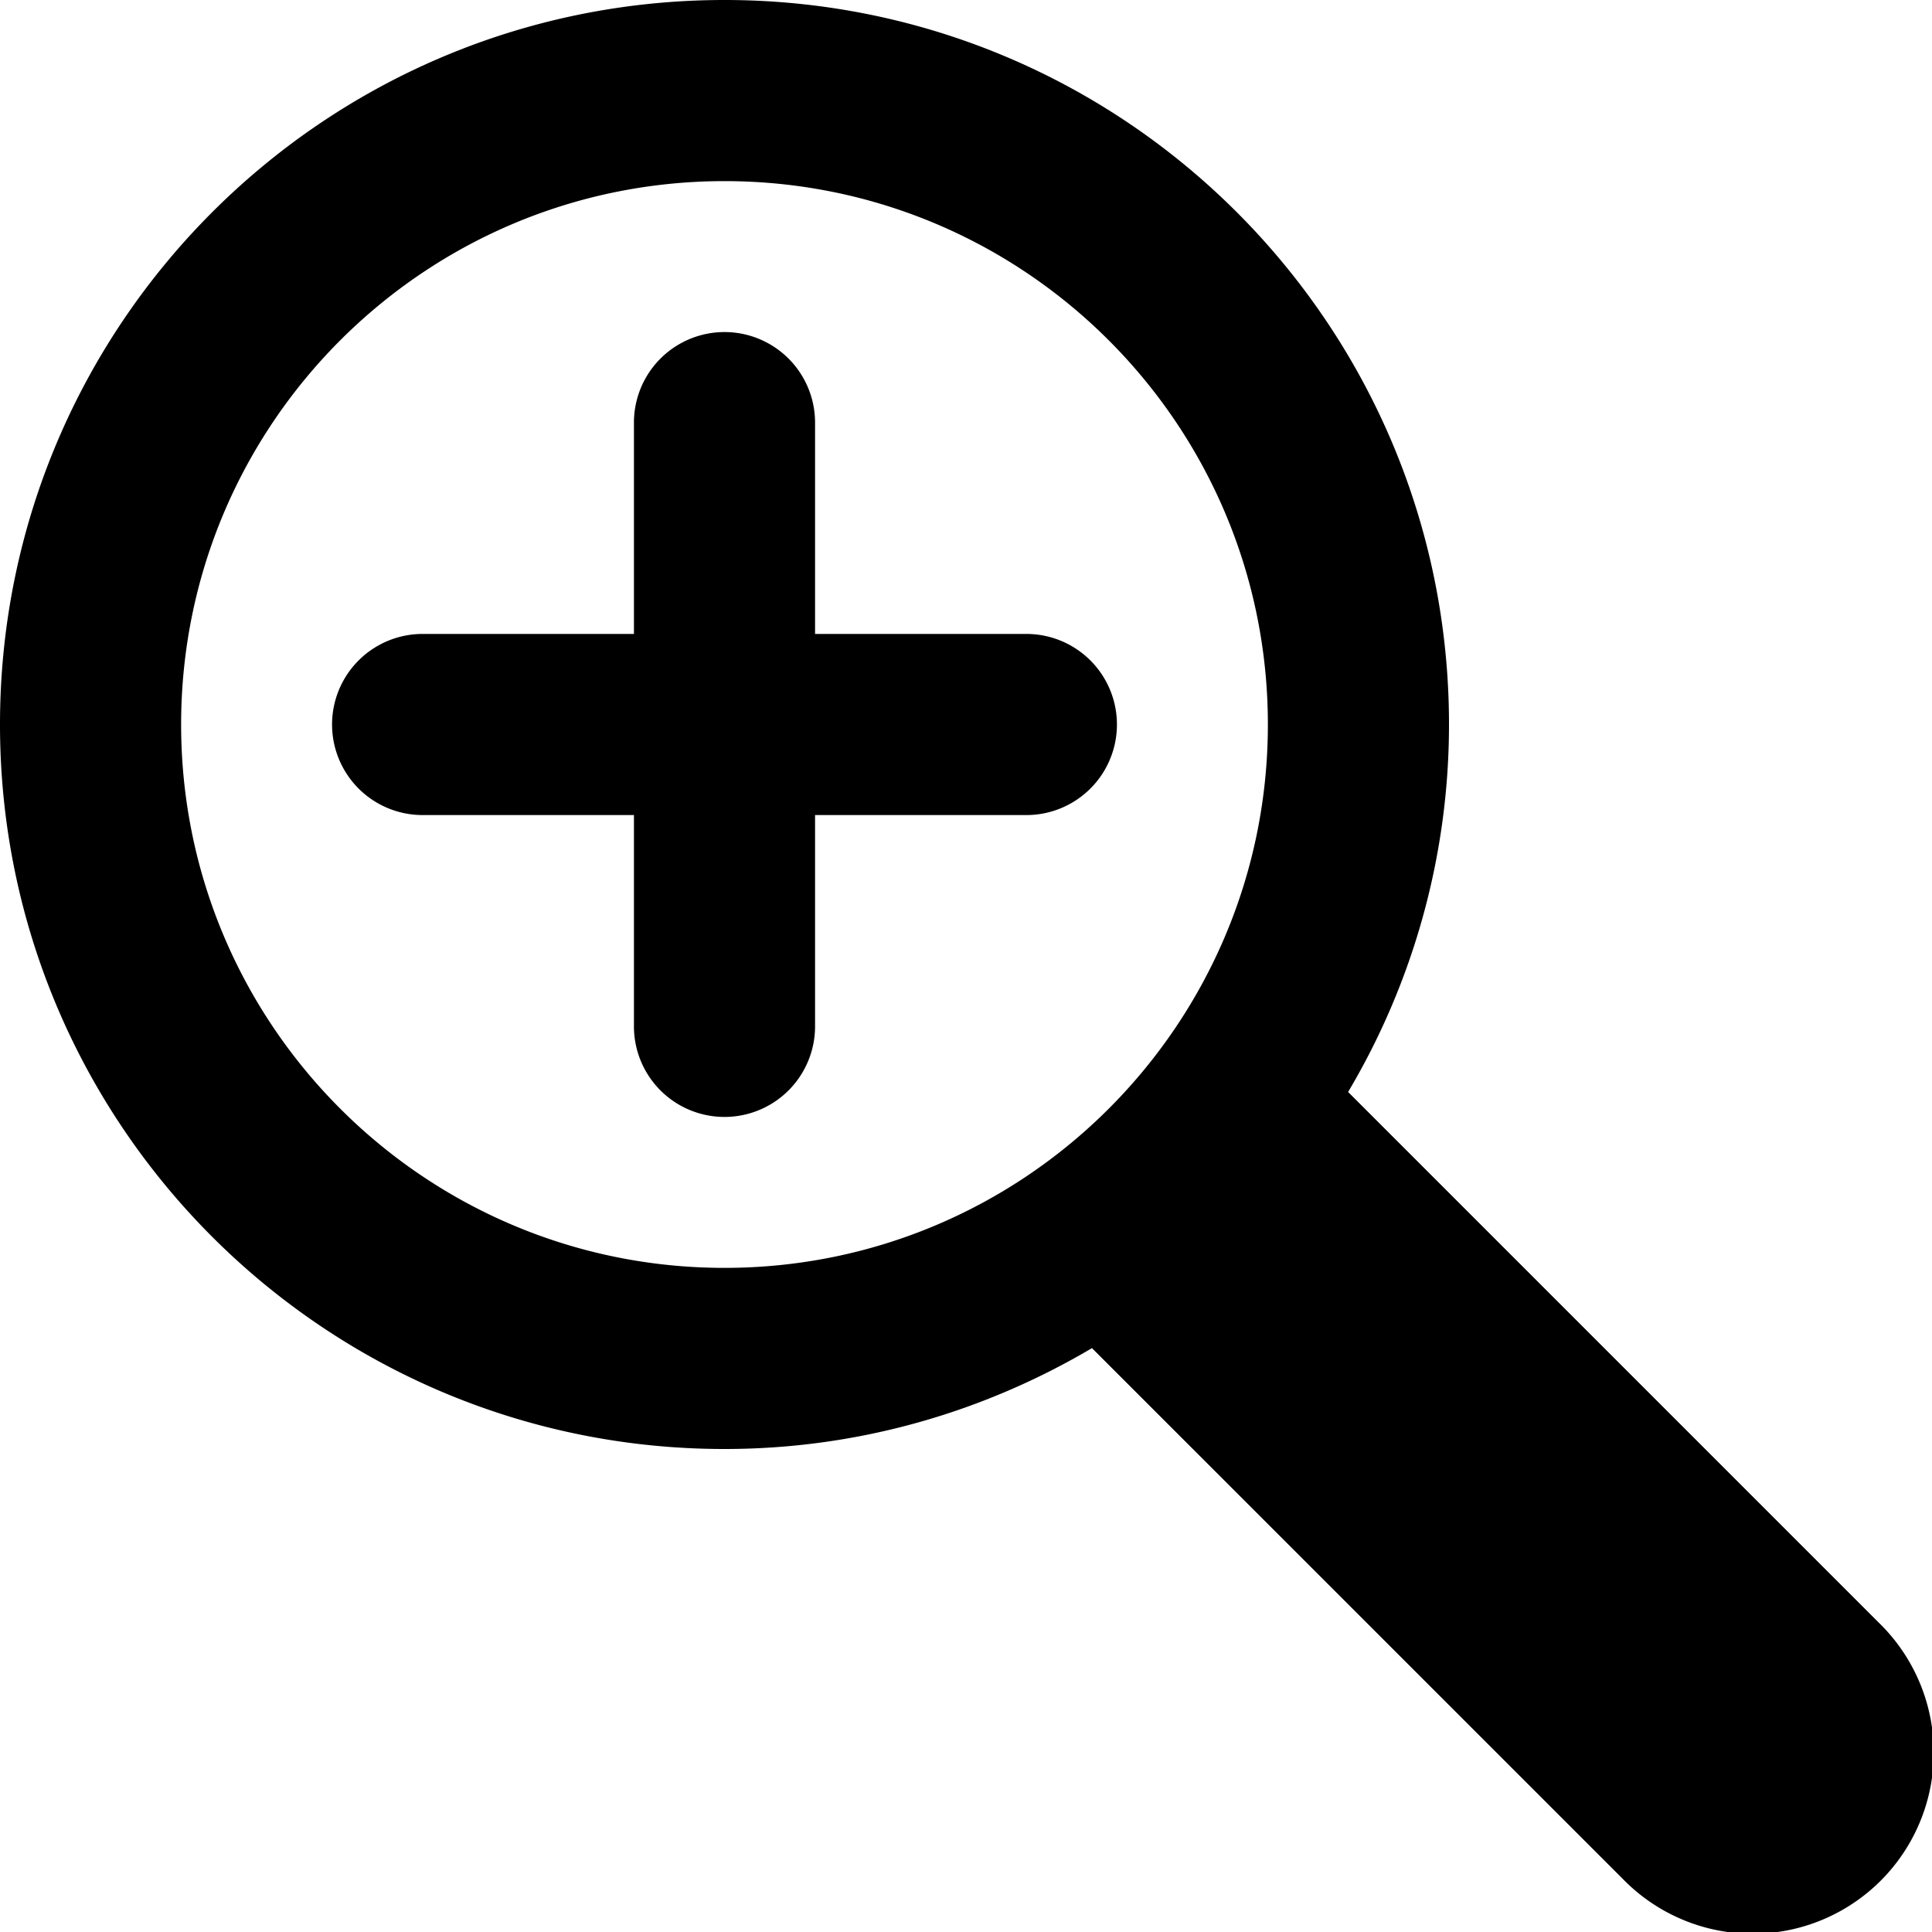
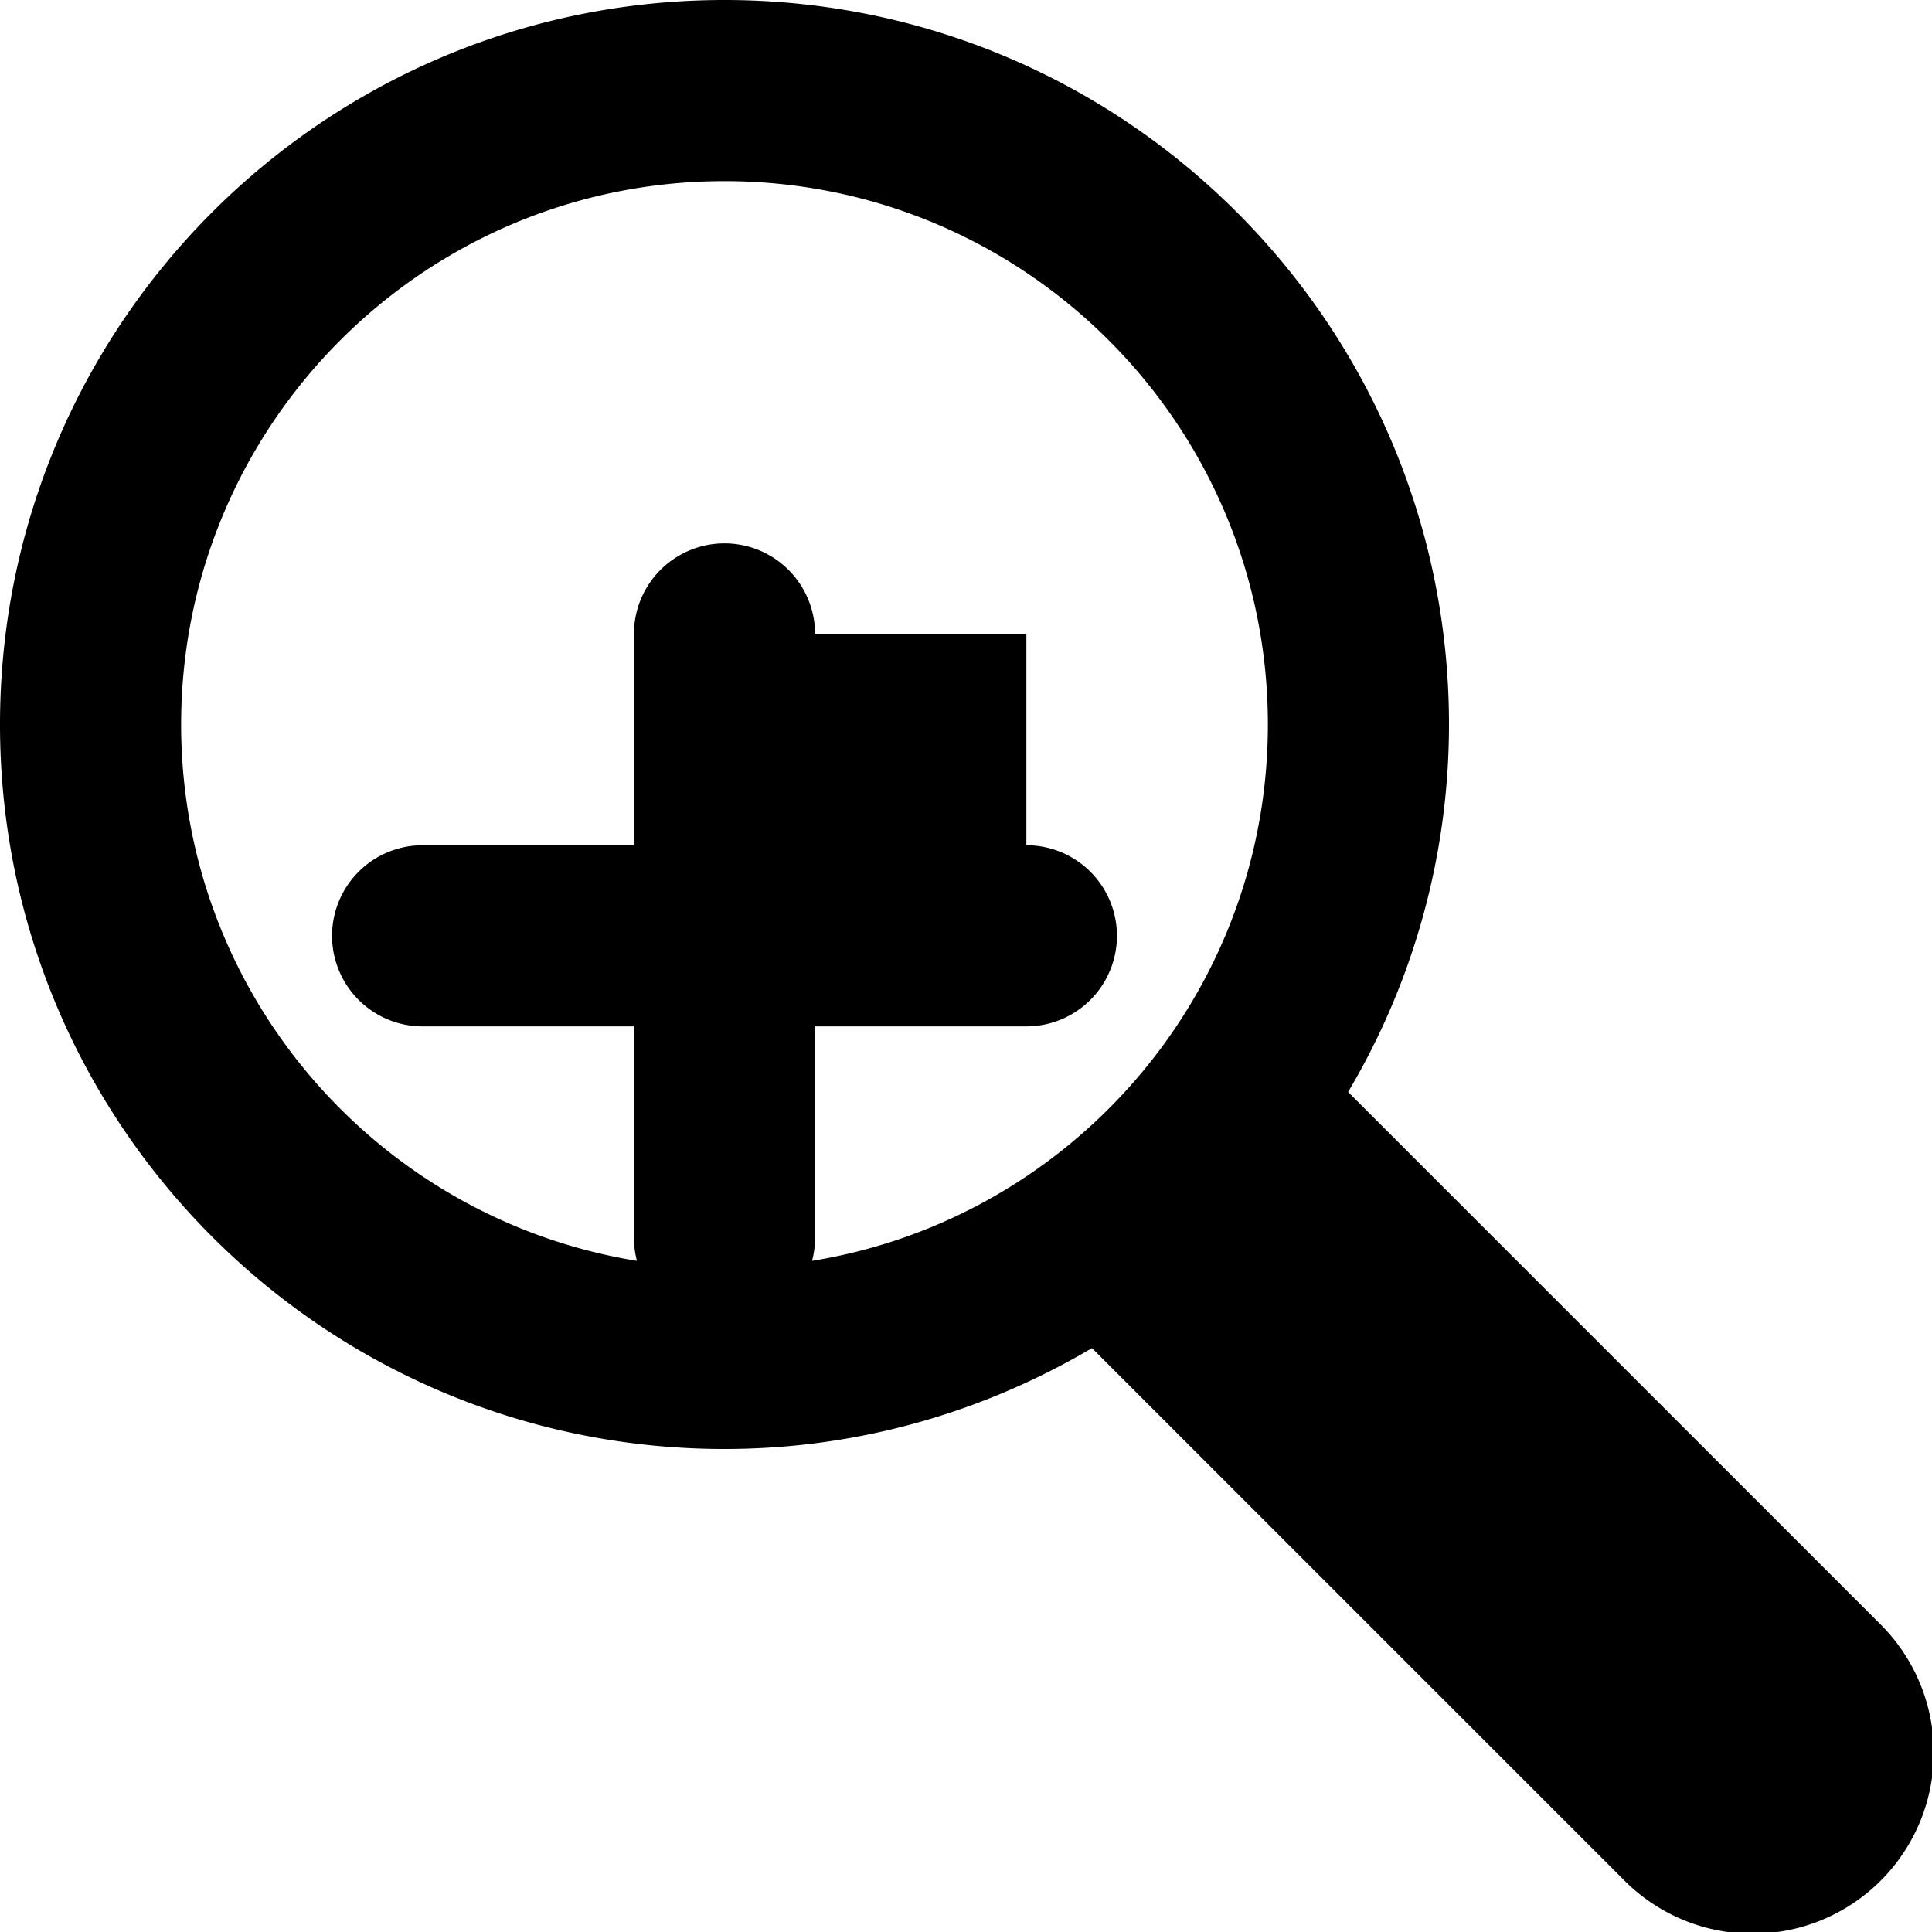
<svg xmlns="http://www.w3.org/2000/svg" width="64" height="64">
-   <path d="M62.243 53.758L44.658 36.173A23.847 23.847 0 0048 24C48 10.745 37.255 0 24 0S0 10.745 0 24s10.745 24 24 24c4.449 0 8.602-1.232 12.173-3.342l17.585 17.584a6 6 0 108.485-8.484zM24 42c-9.941 0-18-8.059-18-18S14.059 6 24 6s18 8.059 18 18-8.059 18-18 18zm10-21h-7v-7a3 3 0 10-6 0v7h-7a3 3 0 100 6h7v7a3 3 0 106 0v-7h7a3 3 0 100-6z" />
+   <path d="M62.243 53.758L44.658 36.173A23.847 23.847 0 0048 24C48 10.745 37.255 0 24 0S0 10.745 0 24s10.745 24 24 24c4.449 0 8.602-1.232 12.173-3.342l17.585 17.584a6 6 0 108.485-8.484zM24 42c-9.941 0-18-8.059-18-18S14.059 6 24 6s18 8.059 18 18-8.059 18-18 18zm10-21h-7a3 3 0 10-6 0v7h-7a3 3 0 100 6h7v7a3 3 0 106 0v-7h7a3 3 0 100-6z" />
</svg>